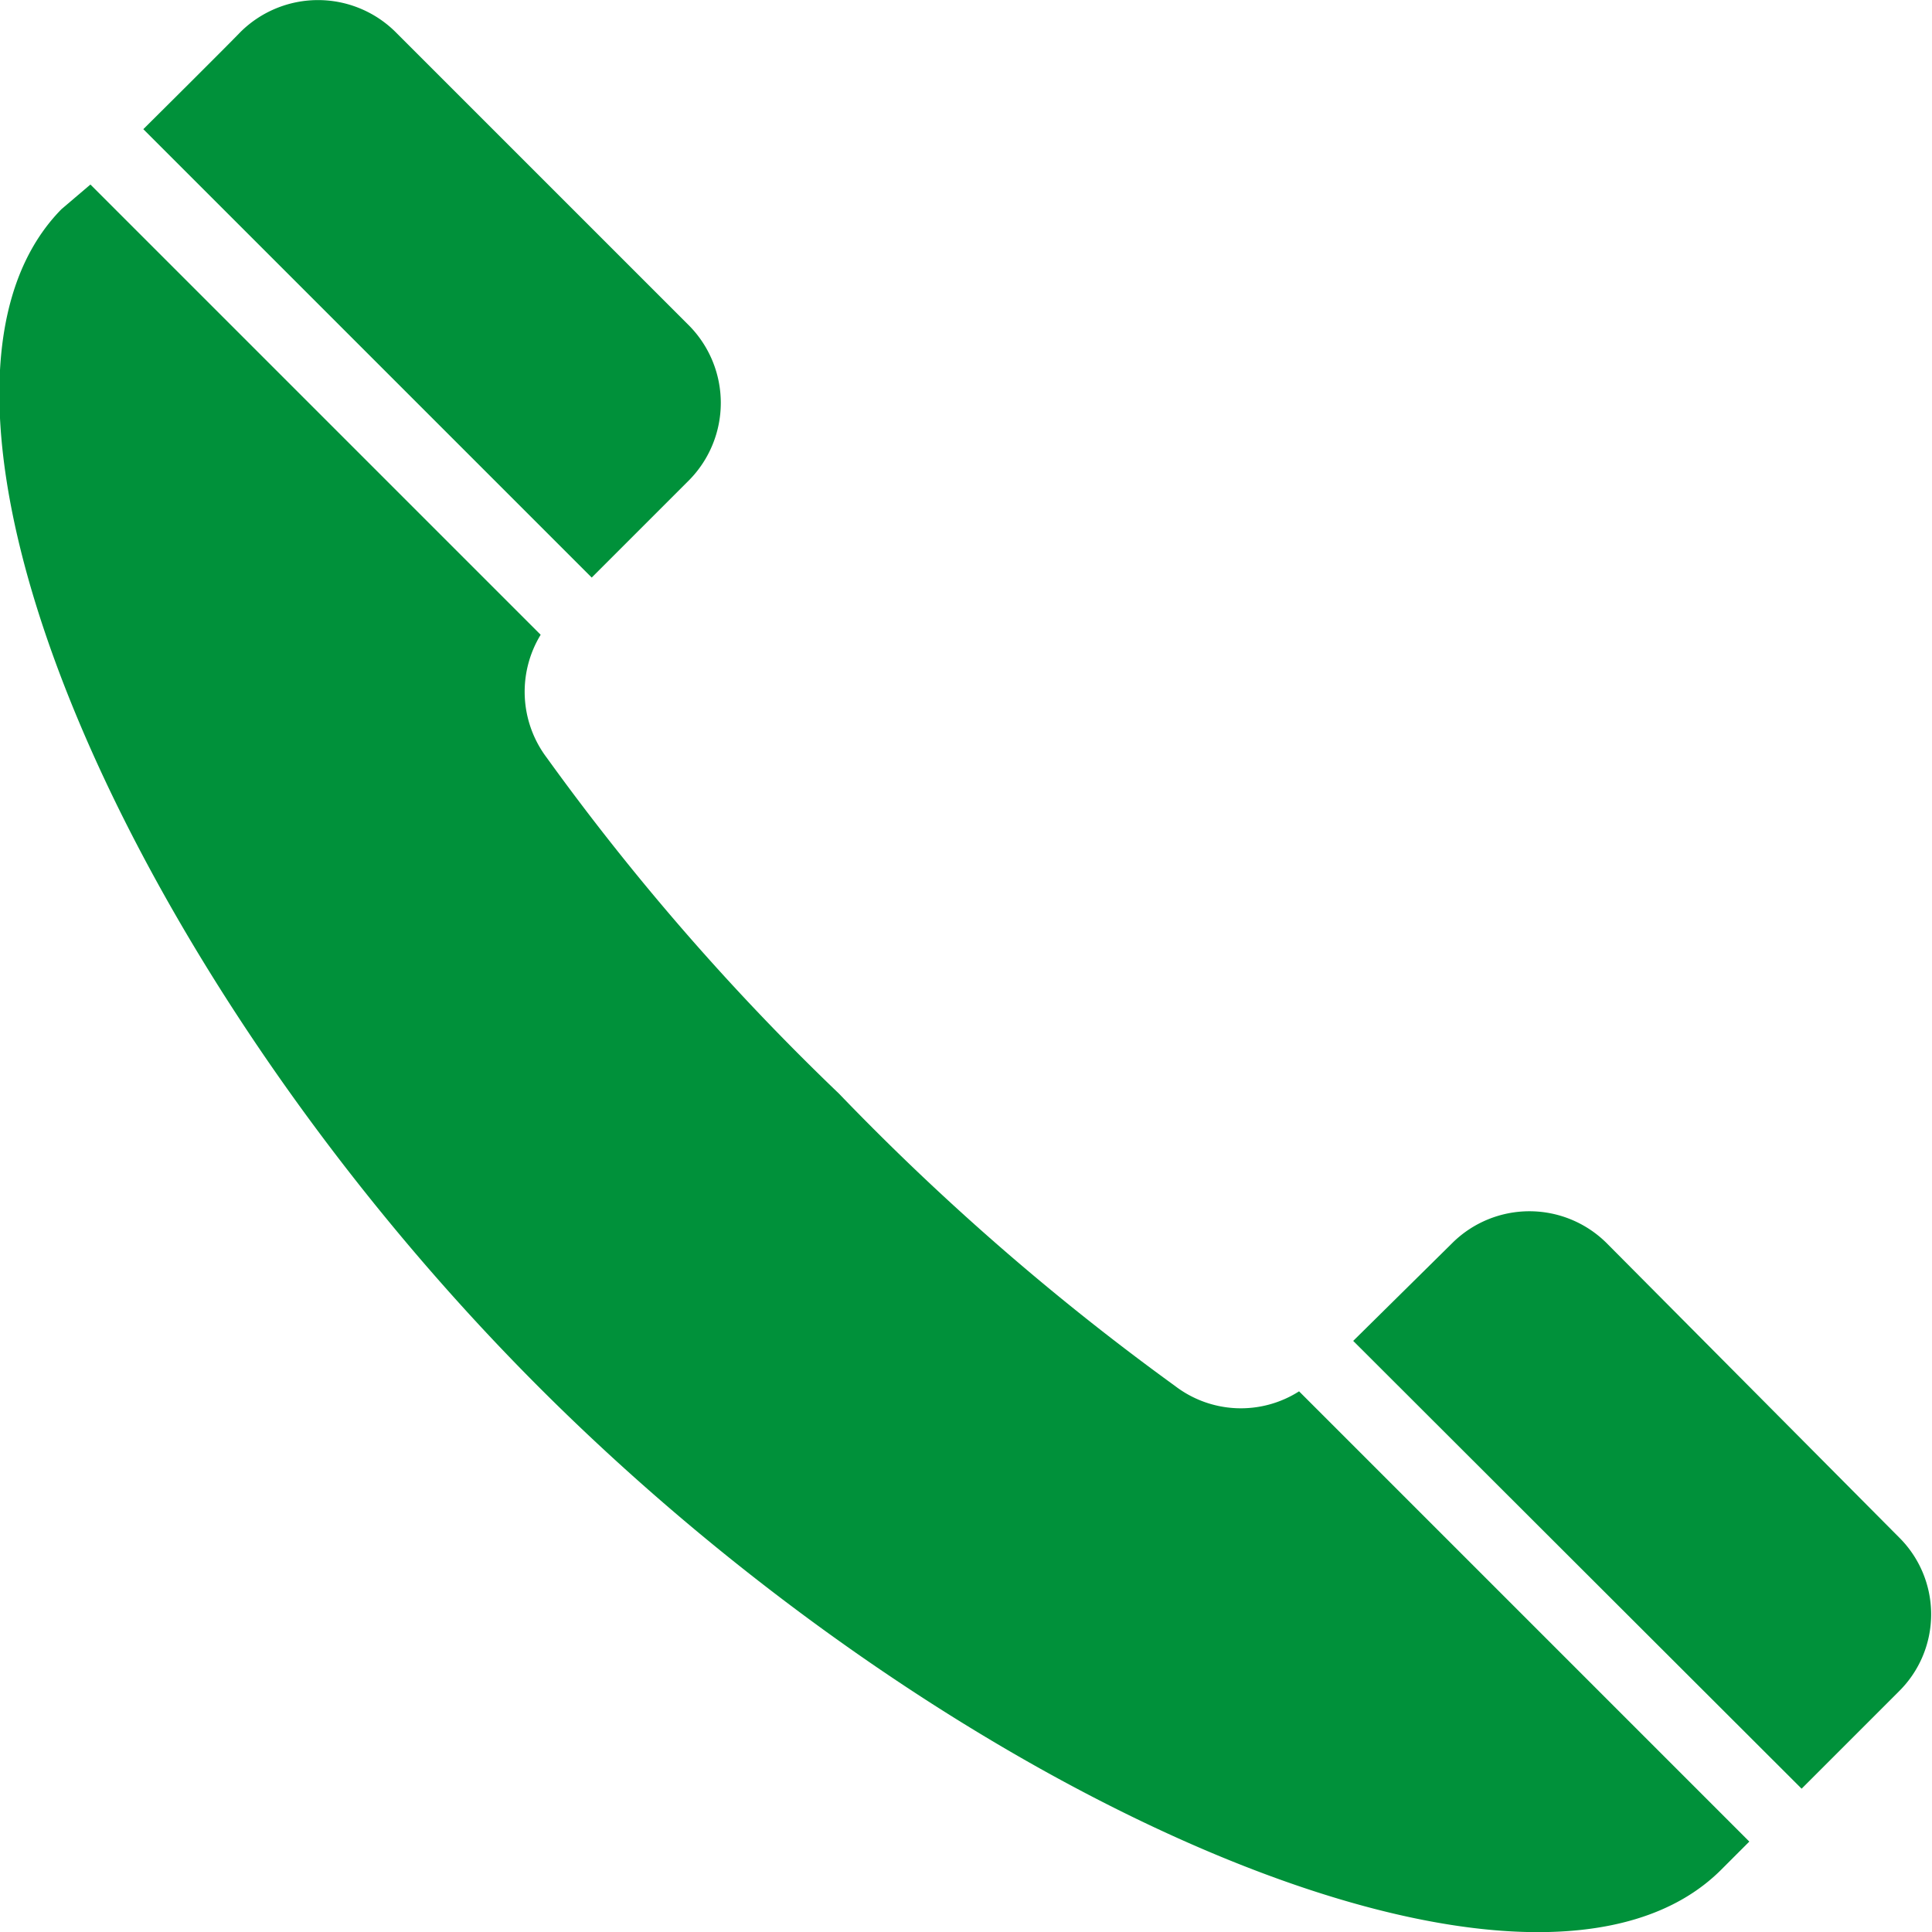
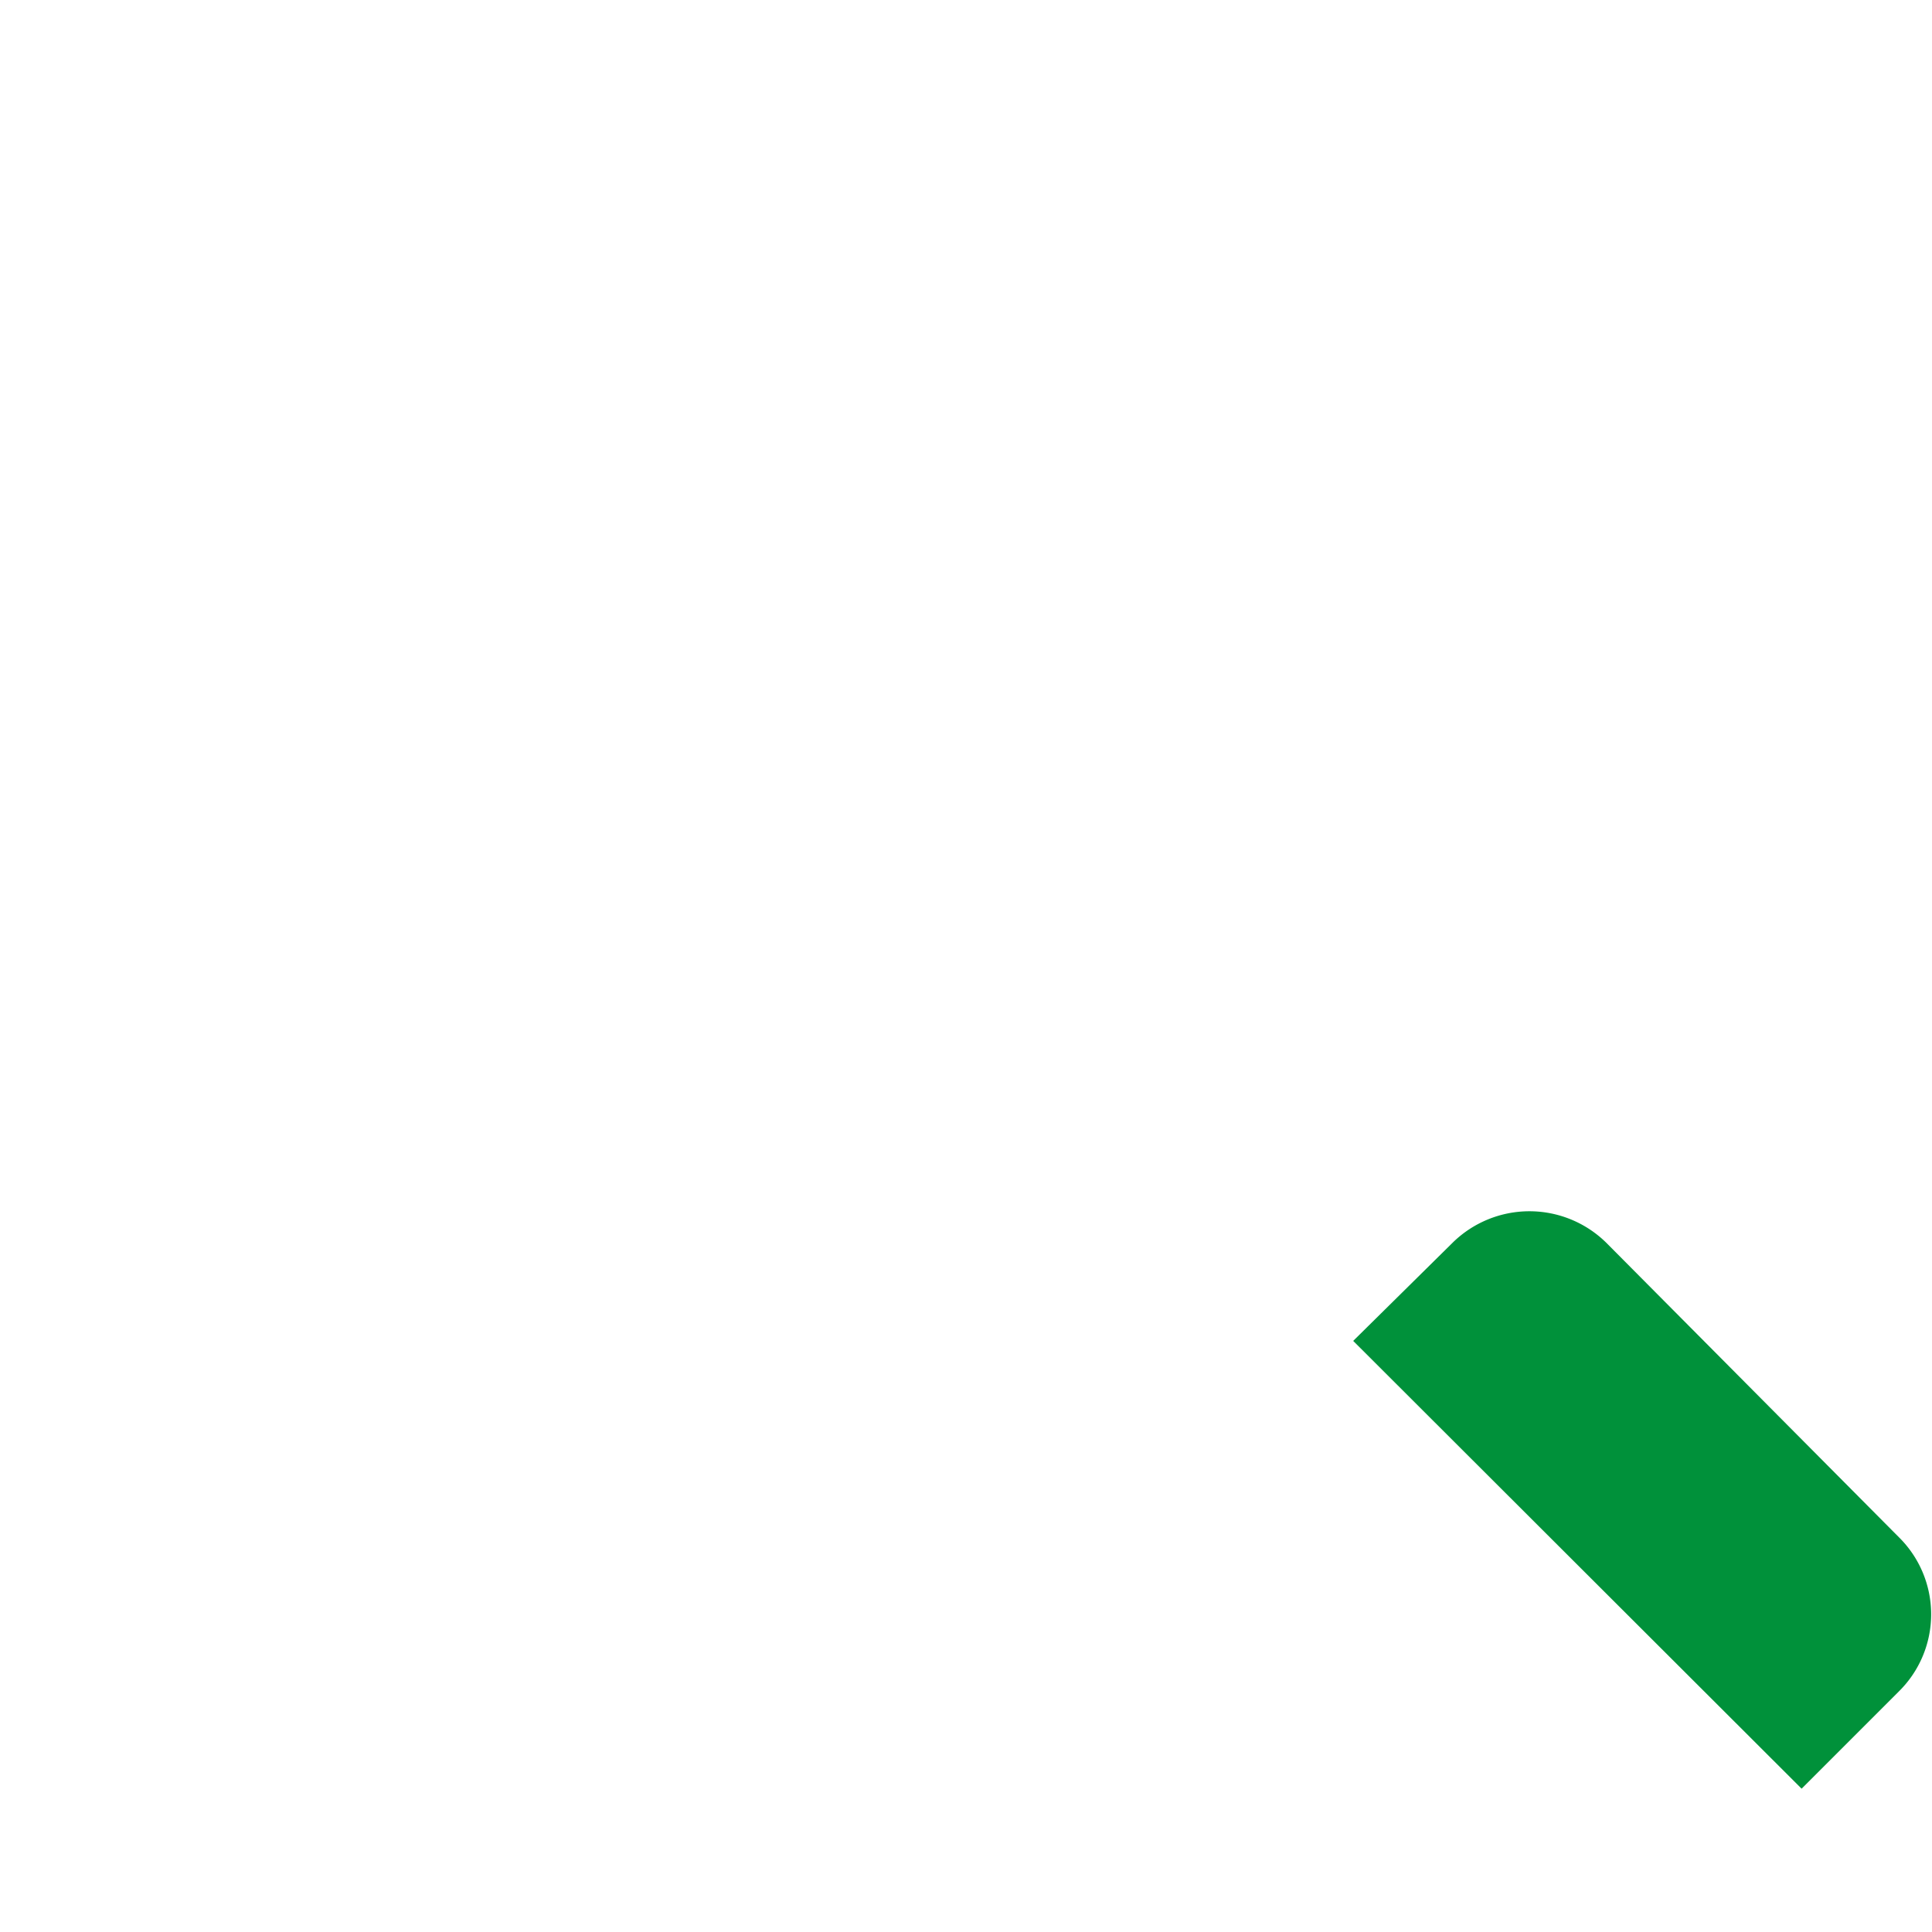
<svg xmlns="http://www.w3.org/2000/svg" viewBox="0 0 31.41 31.41">
  <defs>
    <style>.cls-1{fill:#00913a;}</style>
  </defs>
  <g id="レイヤー_2" data-name="レイヤー 2">
    <g id="フッター">
-       <path class="cls-1" d="M11.2,7.81a1.79,1.79,0,0,0,0-2.52L6.43.52a1.79,1.79,0,0,0-2.52,0S3.74.7,2.33,2.1L9.62,9.39Z" />
-       <path class="cls-1" d="M19.1,22.53a40.65,40.65,0,0,1-5.46-4.75,39.7,39.7,0,0,1-4.75-5.46,1.78,1.78,0,0,1-.1-2L1.47,3,1,3.4C-2,6.45,2,15.81,8.81,22.6S25,33.43,28,30.38l.44-.44-7.32-7.32A1.76,1.76,0,0,1,19.1,22.53Z" />
      <path class="cls-1" d="M26.12,20.21a1.78,1.78,0,0,0-2.51,0L22,21.8l7.29,7.28,1.58-1.58a1.76,1.76,0,0,0,0-2.51Z" />
    </g>
  </g>
</svg>